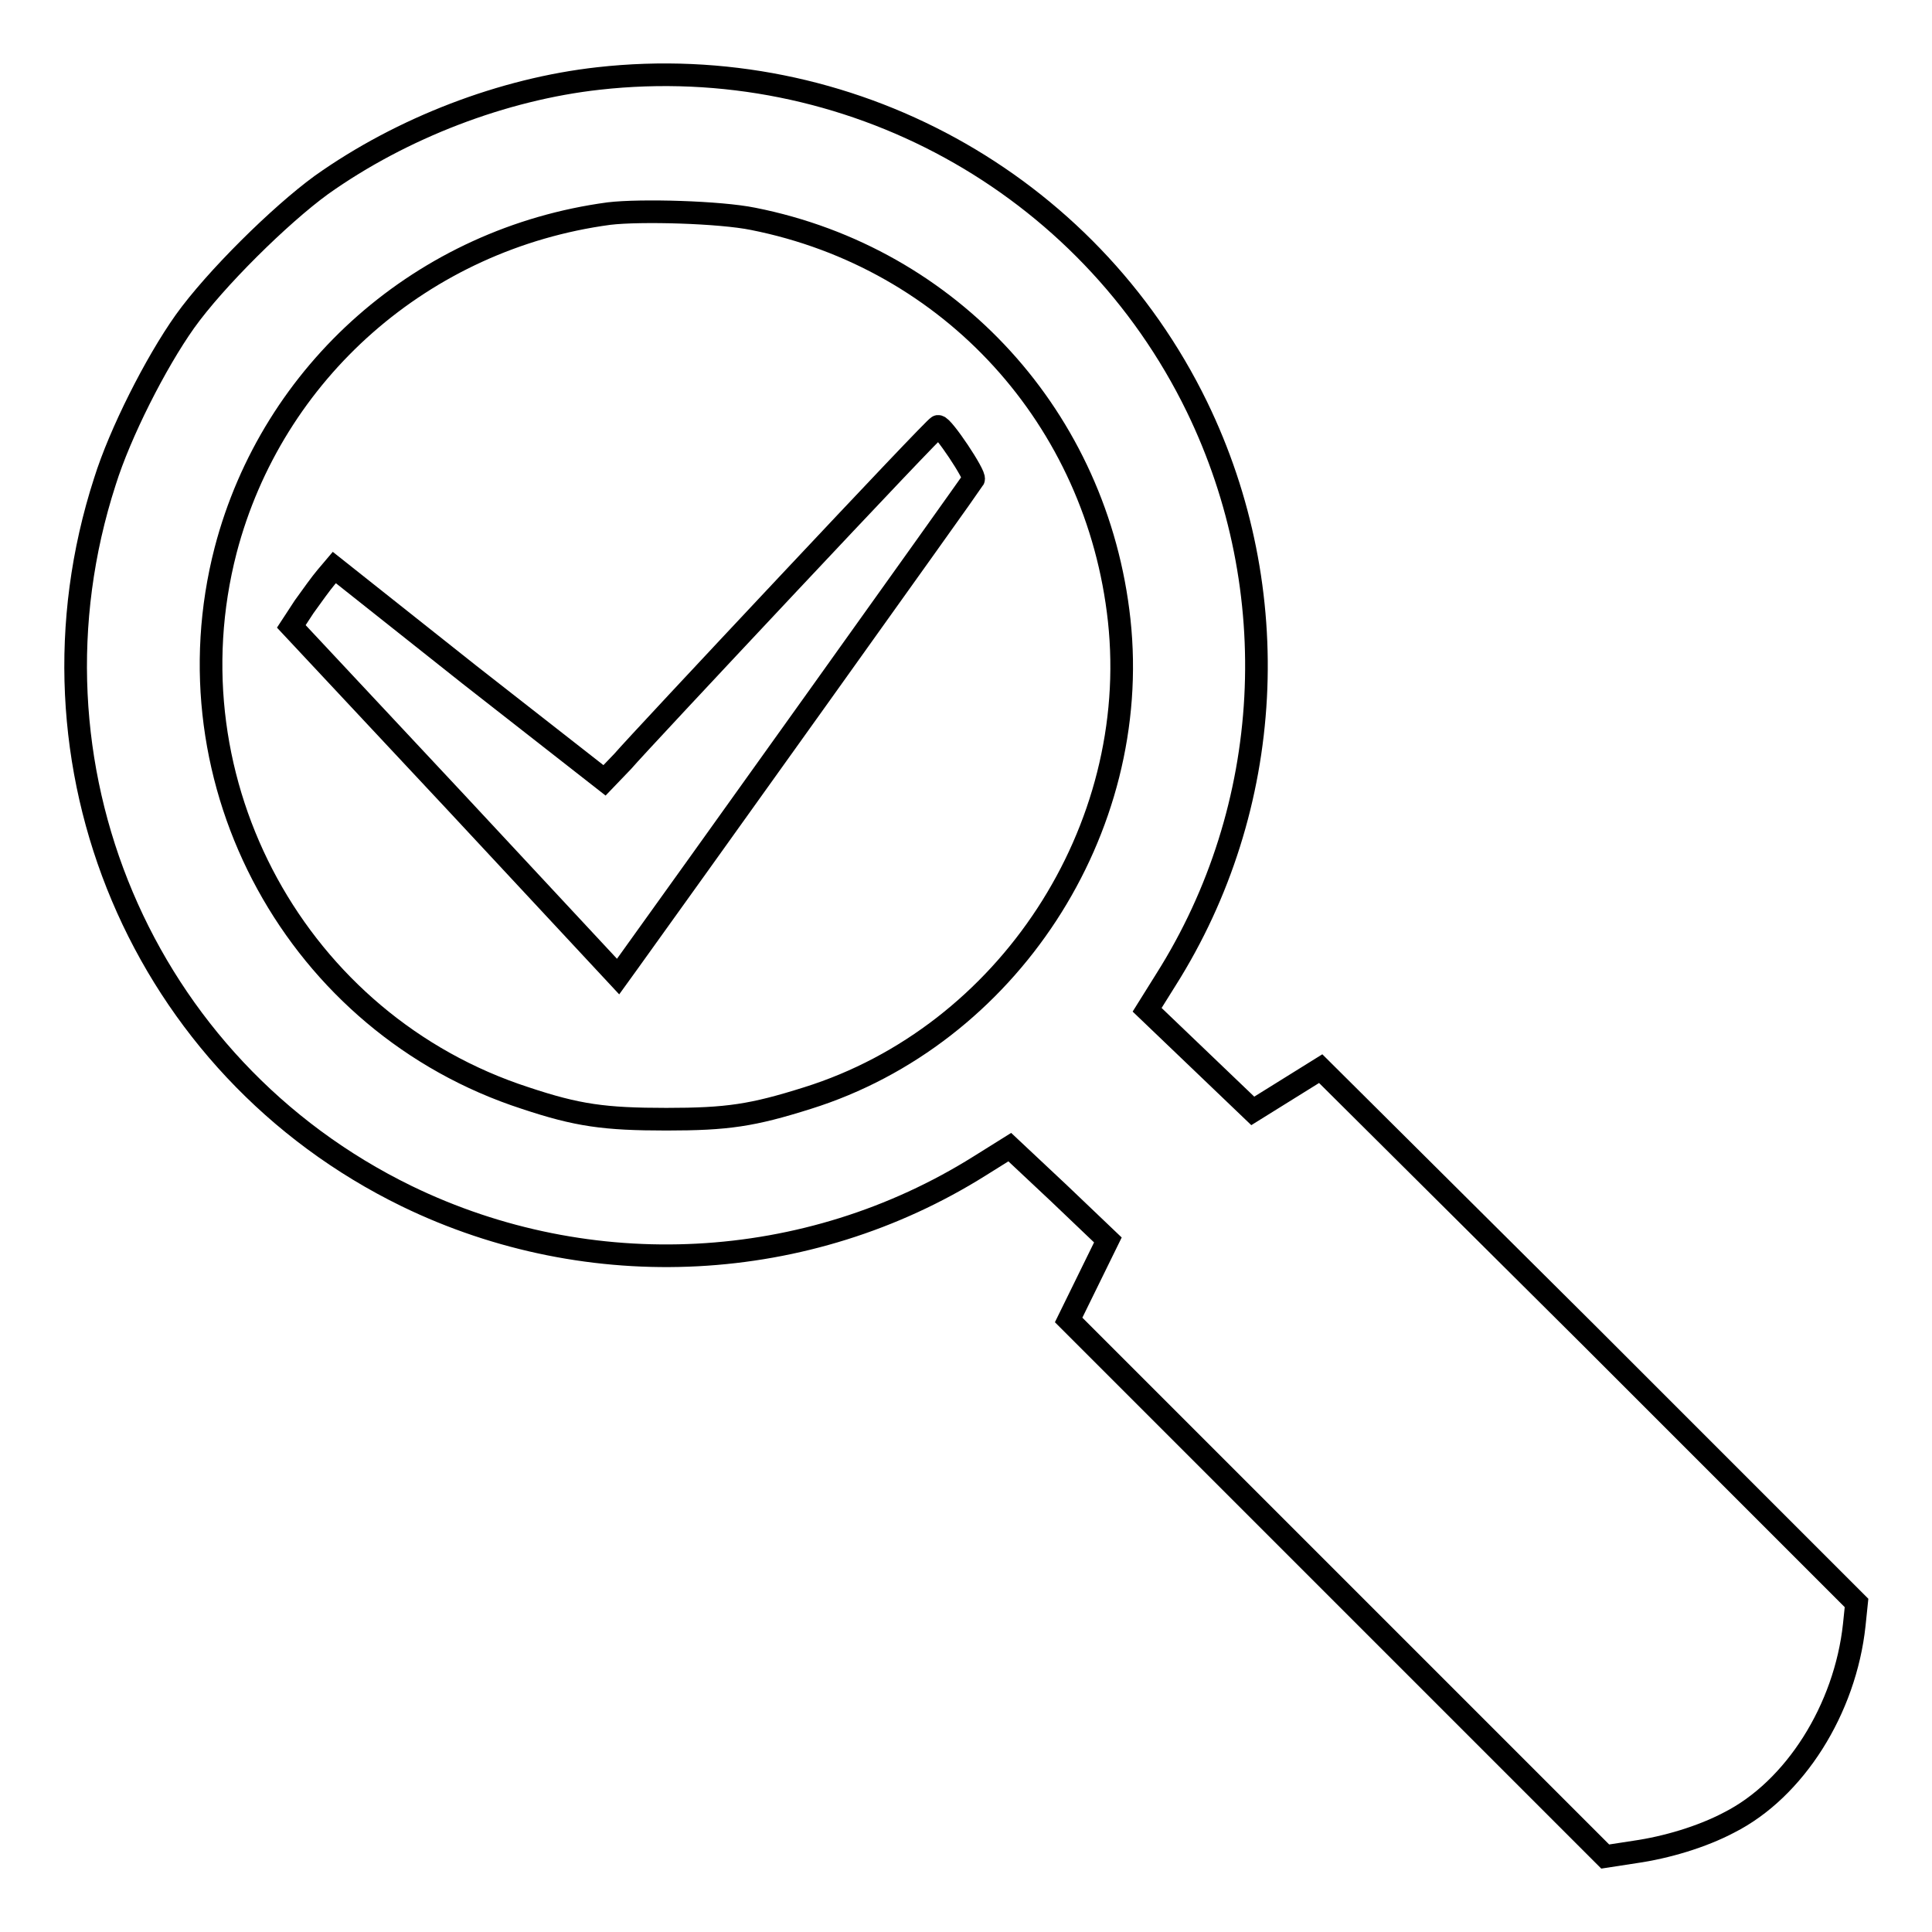
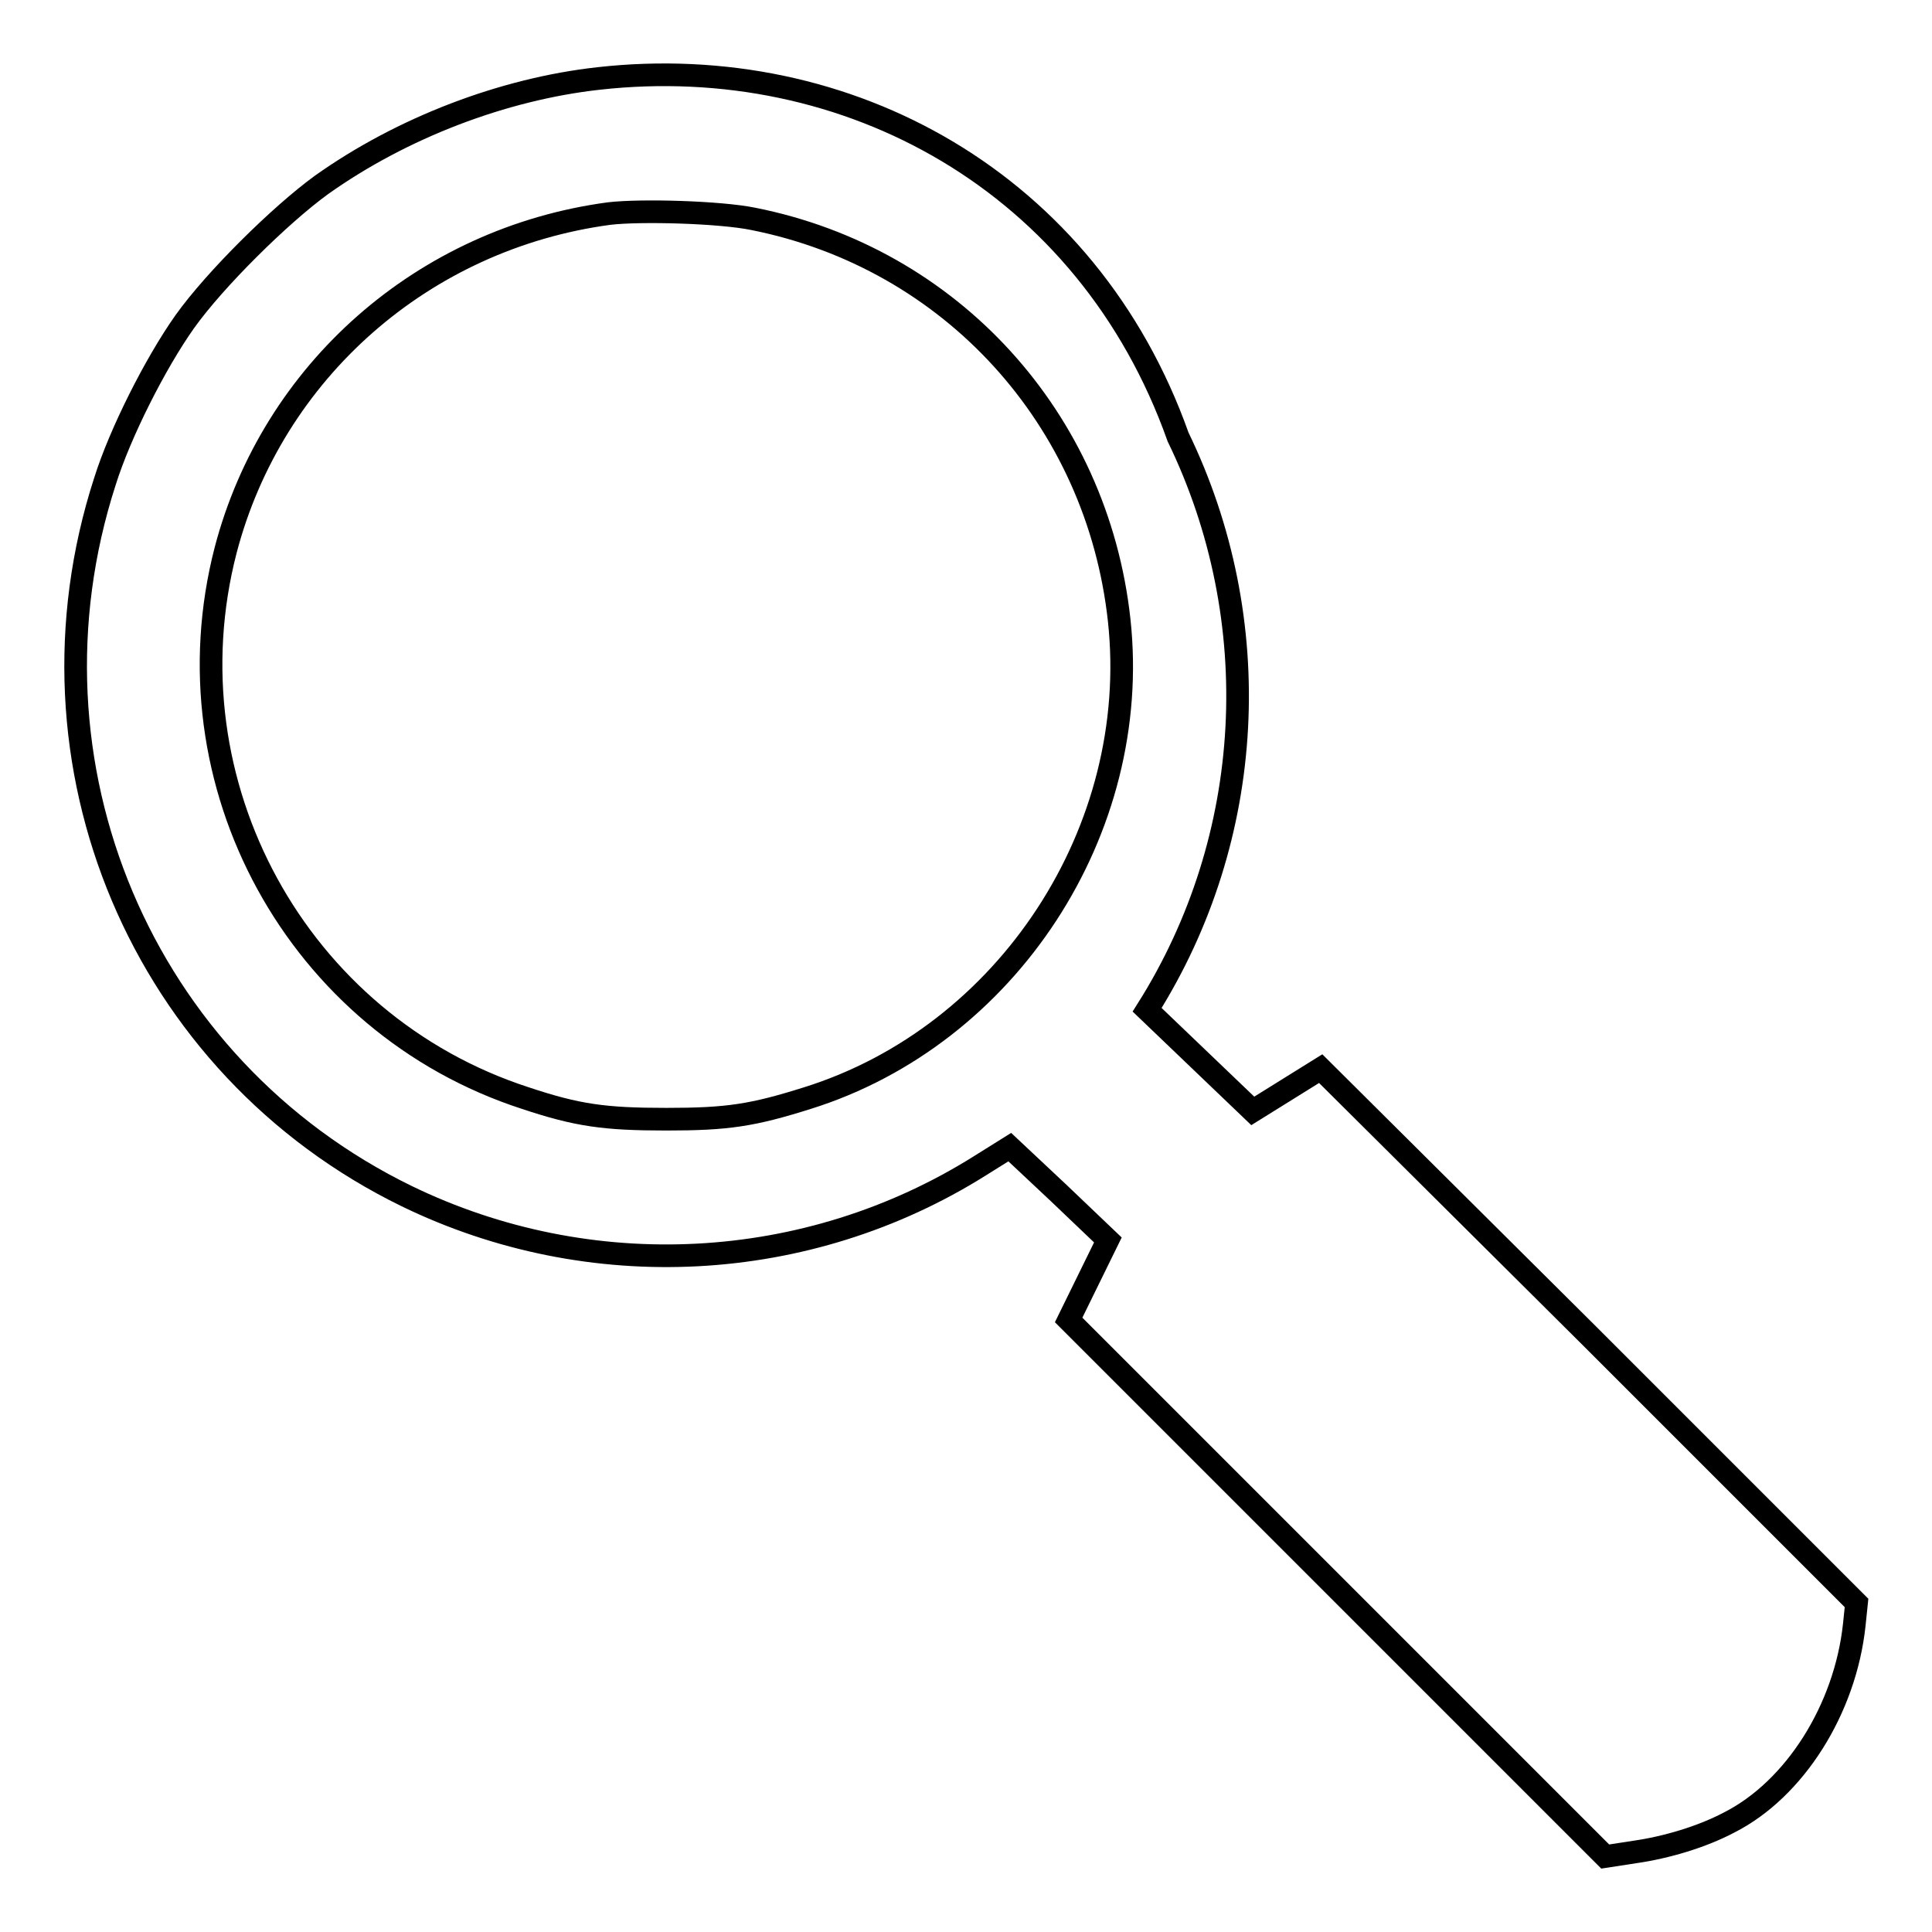
<svg xmlns="http://www.w3.org/2000/svg" version="1.1" x="0px" y="0px" viewBox="0 0 256 256" enable-background="new 0 0 256 256" xml:space="preserve">
  <g>
    <g>
      <g>
-         <path stroke-width="3" fill-opacity="0" stroke="#000000" d="M79.3,10.4c-12.6,1.4-26,6.5-36.7,14.1C37.1,28.5,28.5,37,24.5,42.6c-3.9,5.5-8.6,14.8-10.6,21.2c-12.1,37.4,4.9,77.6,40,94.7c24.3,11.8,53.1,10.3,75.9-4l4-2.5l6.5,6.1l6.5,6.2l-2.6,5.3l-2.6,5.3l35.6,35.6l35.5,35.5l3.9-0.6c4.2-0.6,8.9-2,12.5-3.9c8.7-4.4,15.4-15,16.6-26.2l0.3-2.9l-35.5-35.5L175,141.6l-4.5,2.8l-4.5,2.8l-7-6.7l-7-6.7l2.5-4c14.4-22.8,15.9-51.6,4.1-75.9C144.1,24.1,112.3,6.7,79.3,10.4z M99.8,29c26.2,5.2,45.6,26.5,48.5,53.2c3,27.8-14.8,55-41.3,63.3c-7.3,2.3-10.6,2.8-18.7,2.8c-8.2,0-11.8-0.5-18.7-2.8c-30.2-9.8-47.7-41.7-39.7-72.6c6.2-23.7,26.2-41.3,50.8-44.6C84.9,27.8,95.4,28.1,99.8,29z" />
-         <path stroke-width="3" fill-opacity="0" stroke="#000000" d="M104.4,77.4c-10.8,11.5-20.7,22.1-21.9,23.5l-2.4,2.5L62.2,89.4L44.3,75.2l-1.1,1.3c-0.6,0.7-1.9,2.5-2.9,3.9L38.6,83l21.7,23.2l21.6,23.2l1.3-1.8c5.7-7.9,45.6-63.7,45.8-64.1c0.3-0.5-4.1-7.1-4.7-7C124.1,56.5,115.2,65.9,104.4,77.4z" />
+         <path stroke-width="3" fill-opacity="0" stroke="#000000" d="M79.3,10.4c-12.6,1.4-26,6.5-36.7,14.1C37.1,28.5,28.5,37,24.5,42.6c-3.9,5.5-8.6,14.8-10.6,21.2c-12.1,37.4,4.9,77.6,40,94.7c24.3,11.8,53.1,10.3,75.9-4l4-2.5l6.5,6.1l6.5,6.2l-2.6,5.3l-2.6,5.3l35.6,35.6l35.5,35.5l3.9-0.6c4.2-0.6,8.9-2,12.5-3.9c8.7-4.4,15.4-15,16.6-26.2l0.3-2.9l-35.5-35.5L175,141.6l-4.5,2.8l-4.5,2.8l-7-6.7l-7-6.7c14.4-22.8,15.9-51.6,4.1-75.9C144.1,24.1,112.3,6.7,79.3,10.4z M99.8,29c26.2,5.2,45.6,26.5,48.5,53.2c3,27.8-14.8,55-41.3,63.3c-7.3,2.3-10.6,2.8-18.7,2.8c-8.2,0-11.8-0.5-18.7-2.8c-30.2-9.8-47.7-41.7-39.7-72.6c6.2-23.7,26.2-41.3,50.8-44.6C84.9,27.8,95.4,28.1,99.8,29z" />
      </g>
    </g>
  </g>
</svg>